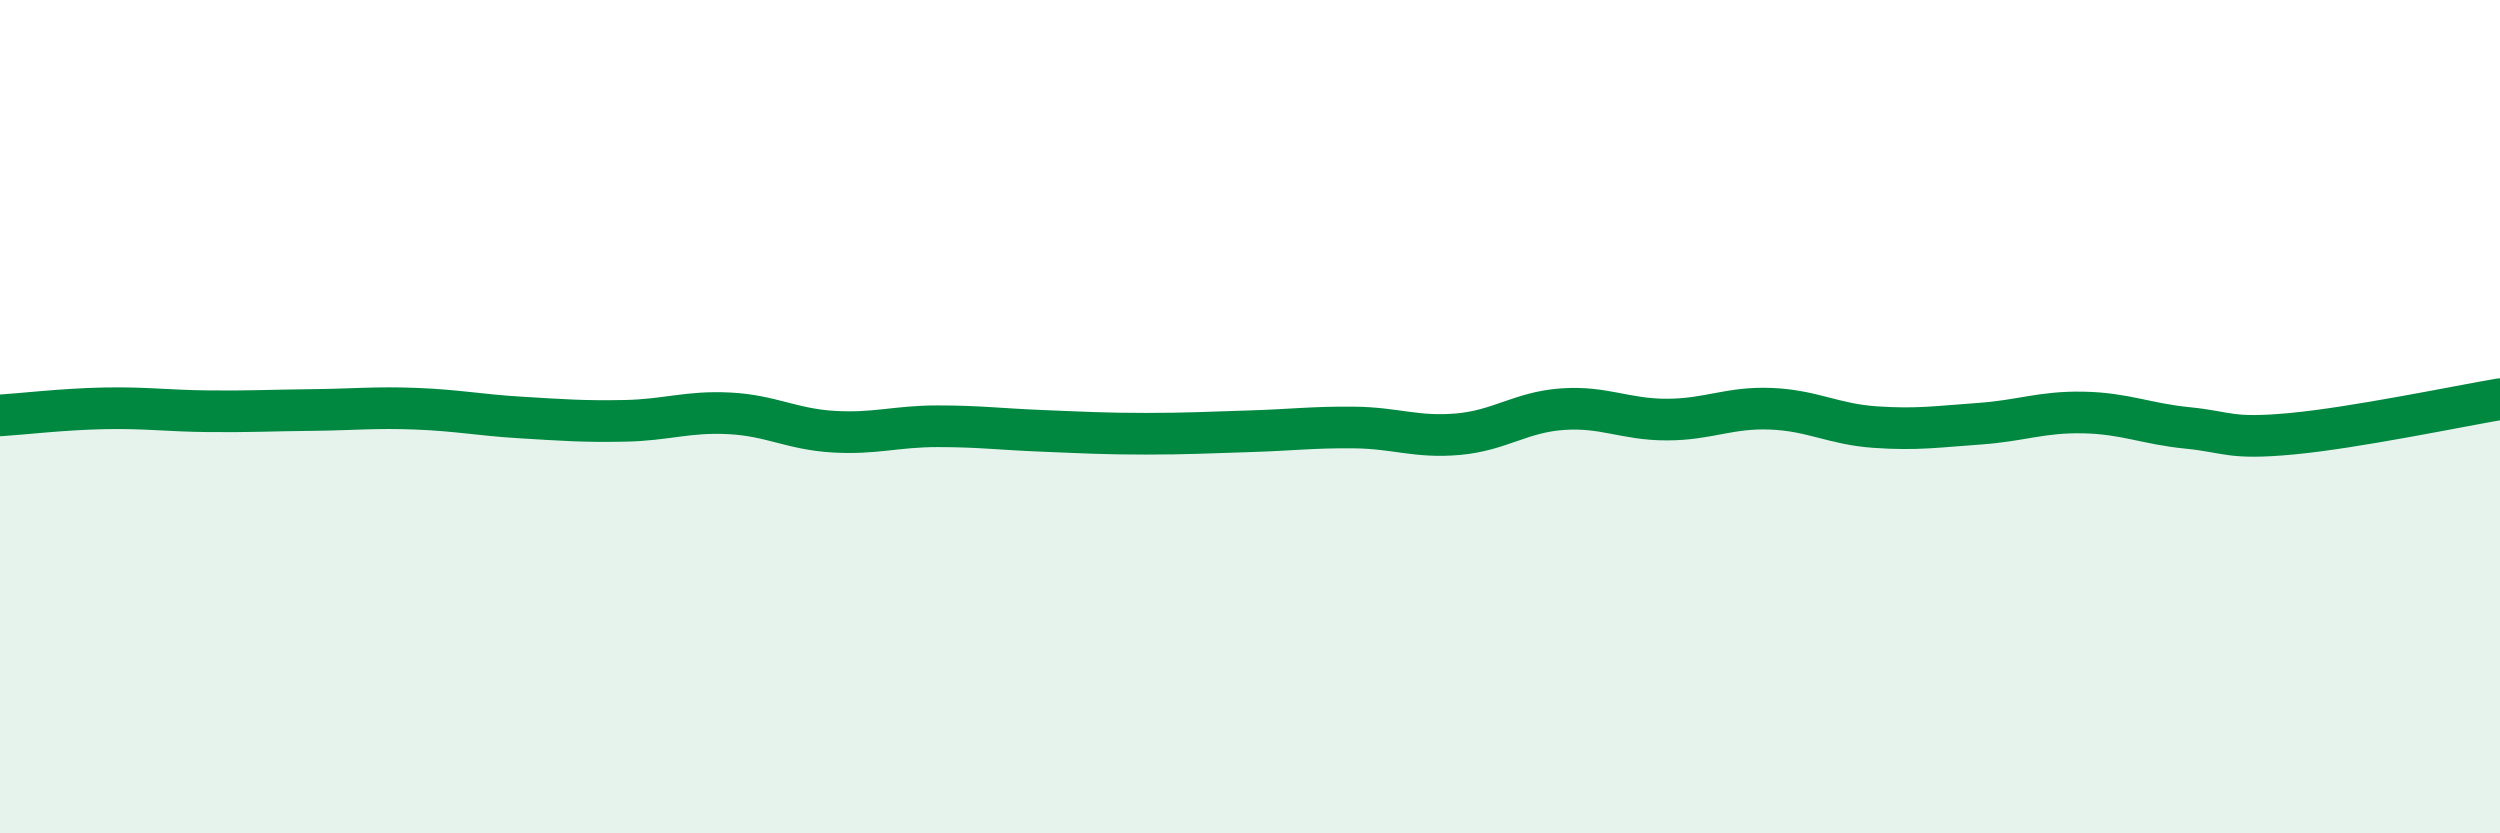
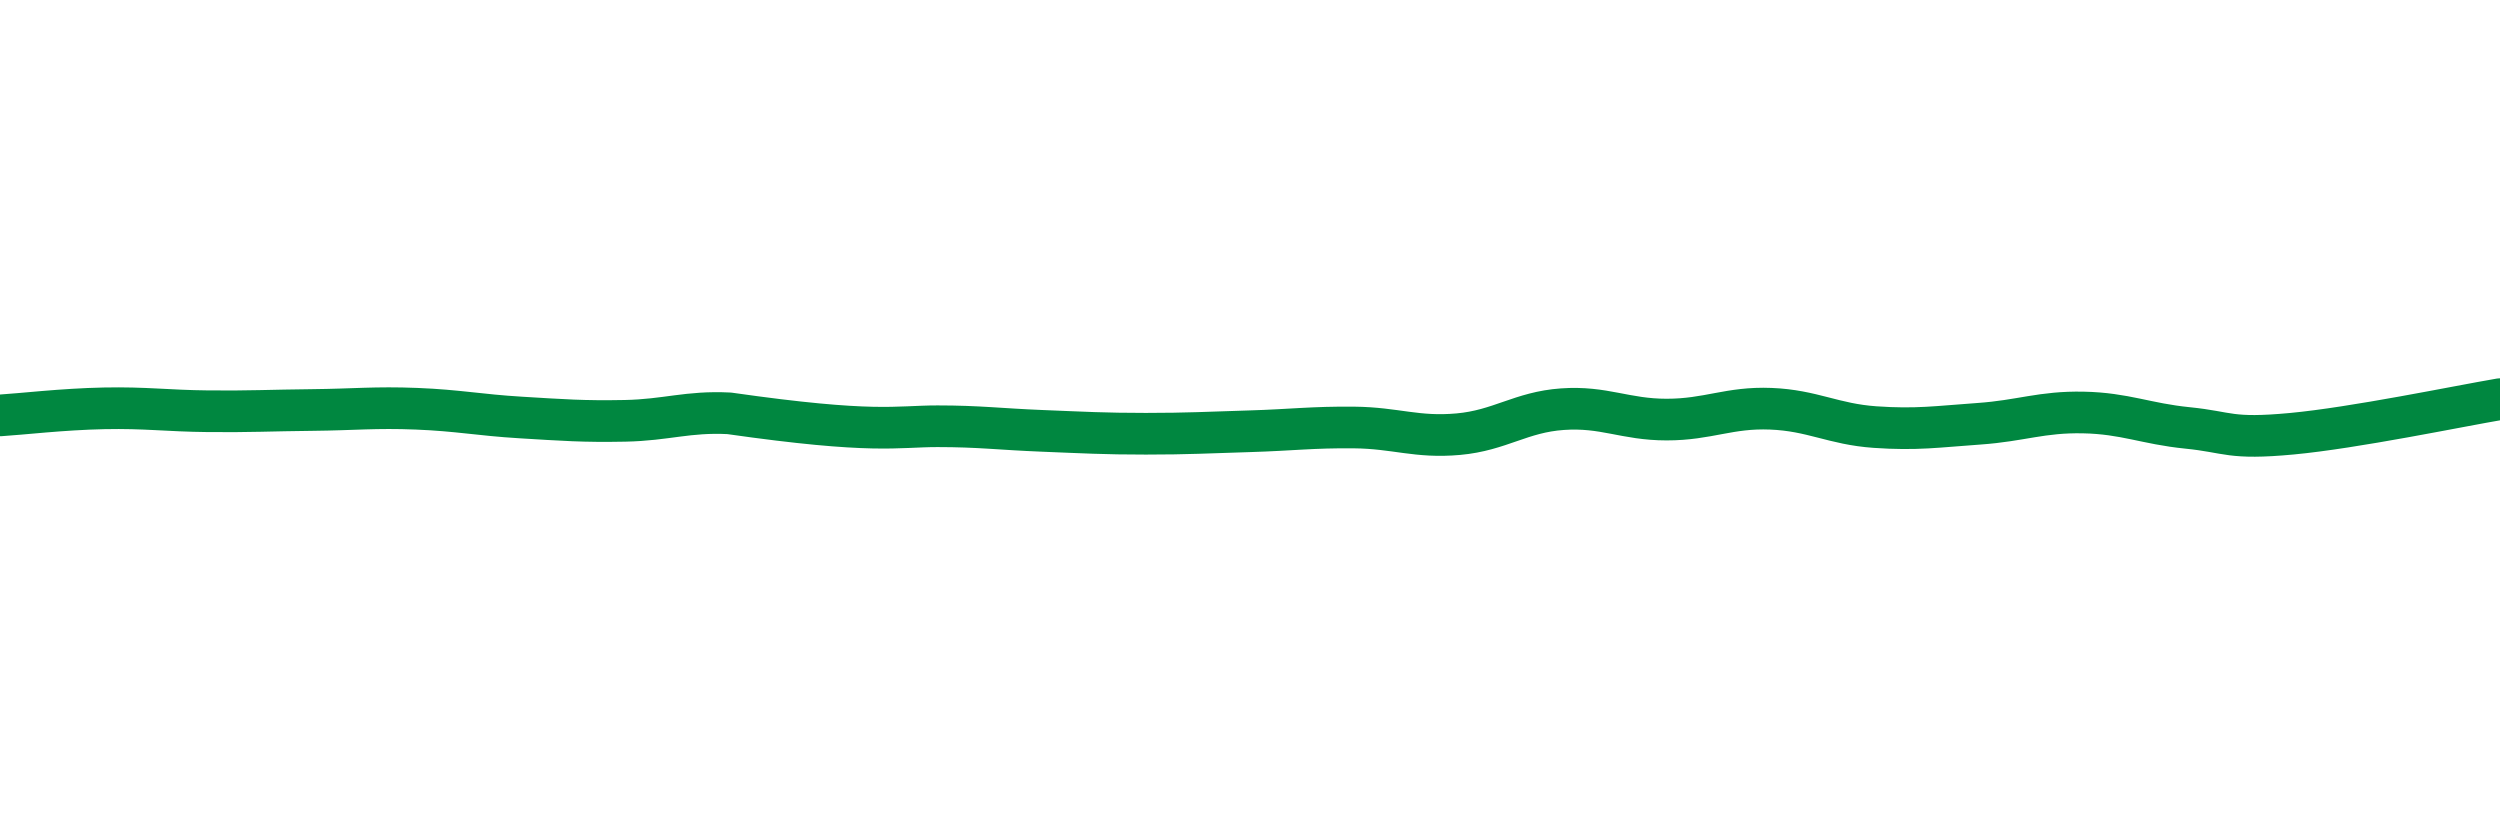
<svg xmlns="http://www.w3.org/2000/svg" width="60" height="20" viewBox="0 0 60 20">
-   <path d="M 0,9.97 C 0.5,9.94 1.5,9.82 2.5,9.8 C 3.5,9.78 4,9.86 5,9.87 C 6,9.88 6.5,9.85 7.5,9.84 C 8.5,9.83 9,9.77 10,9.81 C 11,9.85 11.5,9.96 12.5,10.02 C 13.5,10.08 14,10.12 15,10.1 C 16,10.08 16.5,9.87 17.5,9.92 C 18.5,9.97 19,10.3 20,10.36 C 21,10.42 21.5,10.23 22.5,10.23 C 23.5,10.23 24,10.3 25,10.34 C 26,10.38 26.5,10.41 27.5,10.41 C 28.5,10.41 29,10.38 30,10.35 C 31,10.32 31.5,10.25 32.5,10.26 C 33.5,10.27 34,10.51 35,10.42 C 36,10.33 36.5,9.89 37.5,9.82 C 38.5,9.75 39,10.07 40,10.07 C 41,10.07 41.5,9.77 42.5,9.81 C 43.5,9.85 44,10.18 45,10.25 C 46,10.32 46.5,10.24 47.5,10.17 C 48.5,10.1 49,9.88 50,9.9 C 51,9.92 51.5,10.17 52.5,10.27 C 53.5,10.37 53.5,10.55 55,10.41 C 56.5,10.27 59,9.75 60,9.58L60 20L0 20Z" fill="#008740" opacity="0.1" stroke-linecap="round" stroke-linejoin="round" />
-   <path d="M 0,9.97 C 0.5,9.94 1.5,9.82 2.5,9.8 C 3.5,9.78 4,9.86 5,9.87 C 6,9.88 6.5,9.85 7.5,9.84 C 8.5,9.83 9,9.77 10,9.81 C 11,9.85 11.5,9.96 12.5,10.02 C 13.5,10.08 14,10.12 15,10.1 C 16,10.08 16.5,9.87 17.5,9.92 C 18.5,9.97 19,10.3 20,10.36 C 21,10.42 21.5,10.23 22.5,10.23 C 23.5,10.23 24,10.3 25,10.34 C 26,10.38 26.5,10.41 27.5,10.41 C 28.5,10.41 29,10.38 30,10.35 C 31,10.32 31.5,10.25 32.5,10.26 C 33.5,10.27 34,10.51 35,10.42 C 36,10.33 36.5,9.89 37.5,9.82 C 38.5,9.75 39,10.07 40,10.07 C 41,10.07 41.5,9.77 42.5,9.81 C 43.5,9.85 44,10.18 45,10.25 C 46,10.32 46.5,10.24 47.5,10.17 C 48.5,10.1 49,9.88 50,9.9 C 51,9.92 51.5,10.17 52.5,10.27 C 53.5,10.37 53.5,10.55 55,10.41 C 56.5,10.27 59,9.75 60,9.58" stroke="#008740" stroke-width="1" fill="none" stroke-linecap="round" stroke-linejoin="round" />
+   <path d="M 0,9.97 C 0.5,9.94 1.5,9.82 2.5,9.8 C 3.5,9.78 4,9.86 5,9.87 C 6,9.88 6.5,9.85 7.5,9.84 C 8.5,9.83 9,9.77 10,9.81 C 11,9.85 11.5,9.96 12.5,10.02 C 13.5,10.08 14,10.12 15,10.1 C 16,10.08 16.5,9.87 17.5,9.92 C 21,10.42 21.5,10.23 22.5,10.23 C 23.5,10.23 24,10.3 25,10.34 C 26,10.38 26.5,10.41 27.5,10.41 C 28.5,10.41 29,10.38 30,10.35 C 31,10.32 31.5,10.25 32.5,10.26 C 33.5,10.27 34,10.51 35,10.42 C 36,10.33 36.5,9.89 37.5,9.82 C 38.5,9.75 39,10.07 40,10.07 C 41,10.07 41.5,9.77 42.5,9.81 C 43.5,9.85 44,10.18 45,10.25 C 46,10.32 46.5,10.24 47.5,10.17 C 48.5,10.1 49,9.88 50,9.9 C 51,9.92 51.5,10.17 52.5,10.27 C 53.5,10.37 53.5,10.55 55,10.41 C 56.5,10.27 59,9.75 60,9.58" stroke="#008740" stroke-width="1" fill="none" stroke-linecap="round" stroke-linejoin="round" />
</svg>